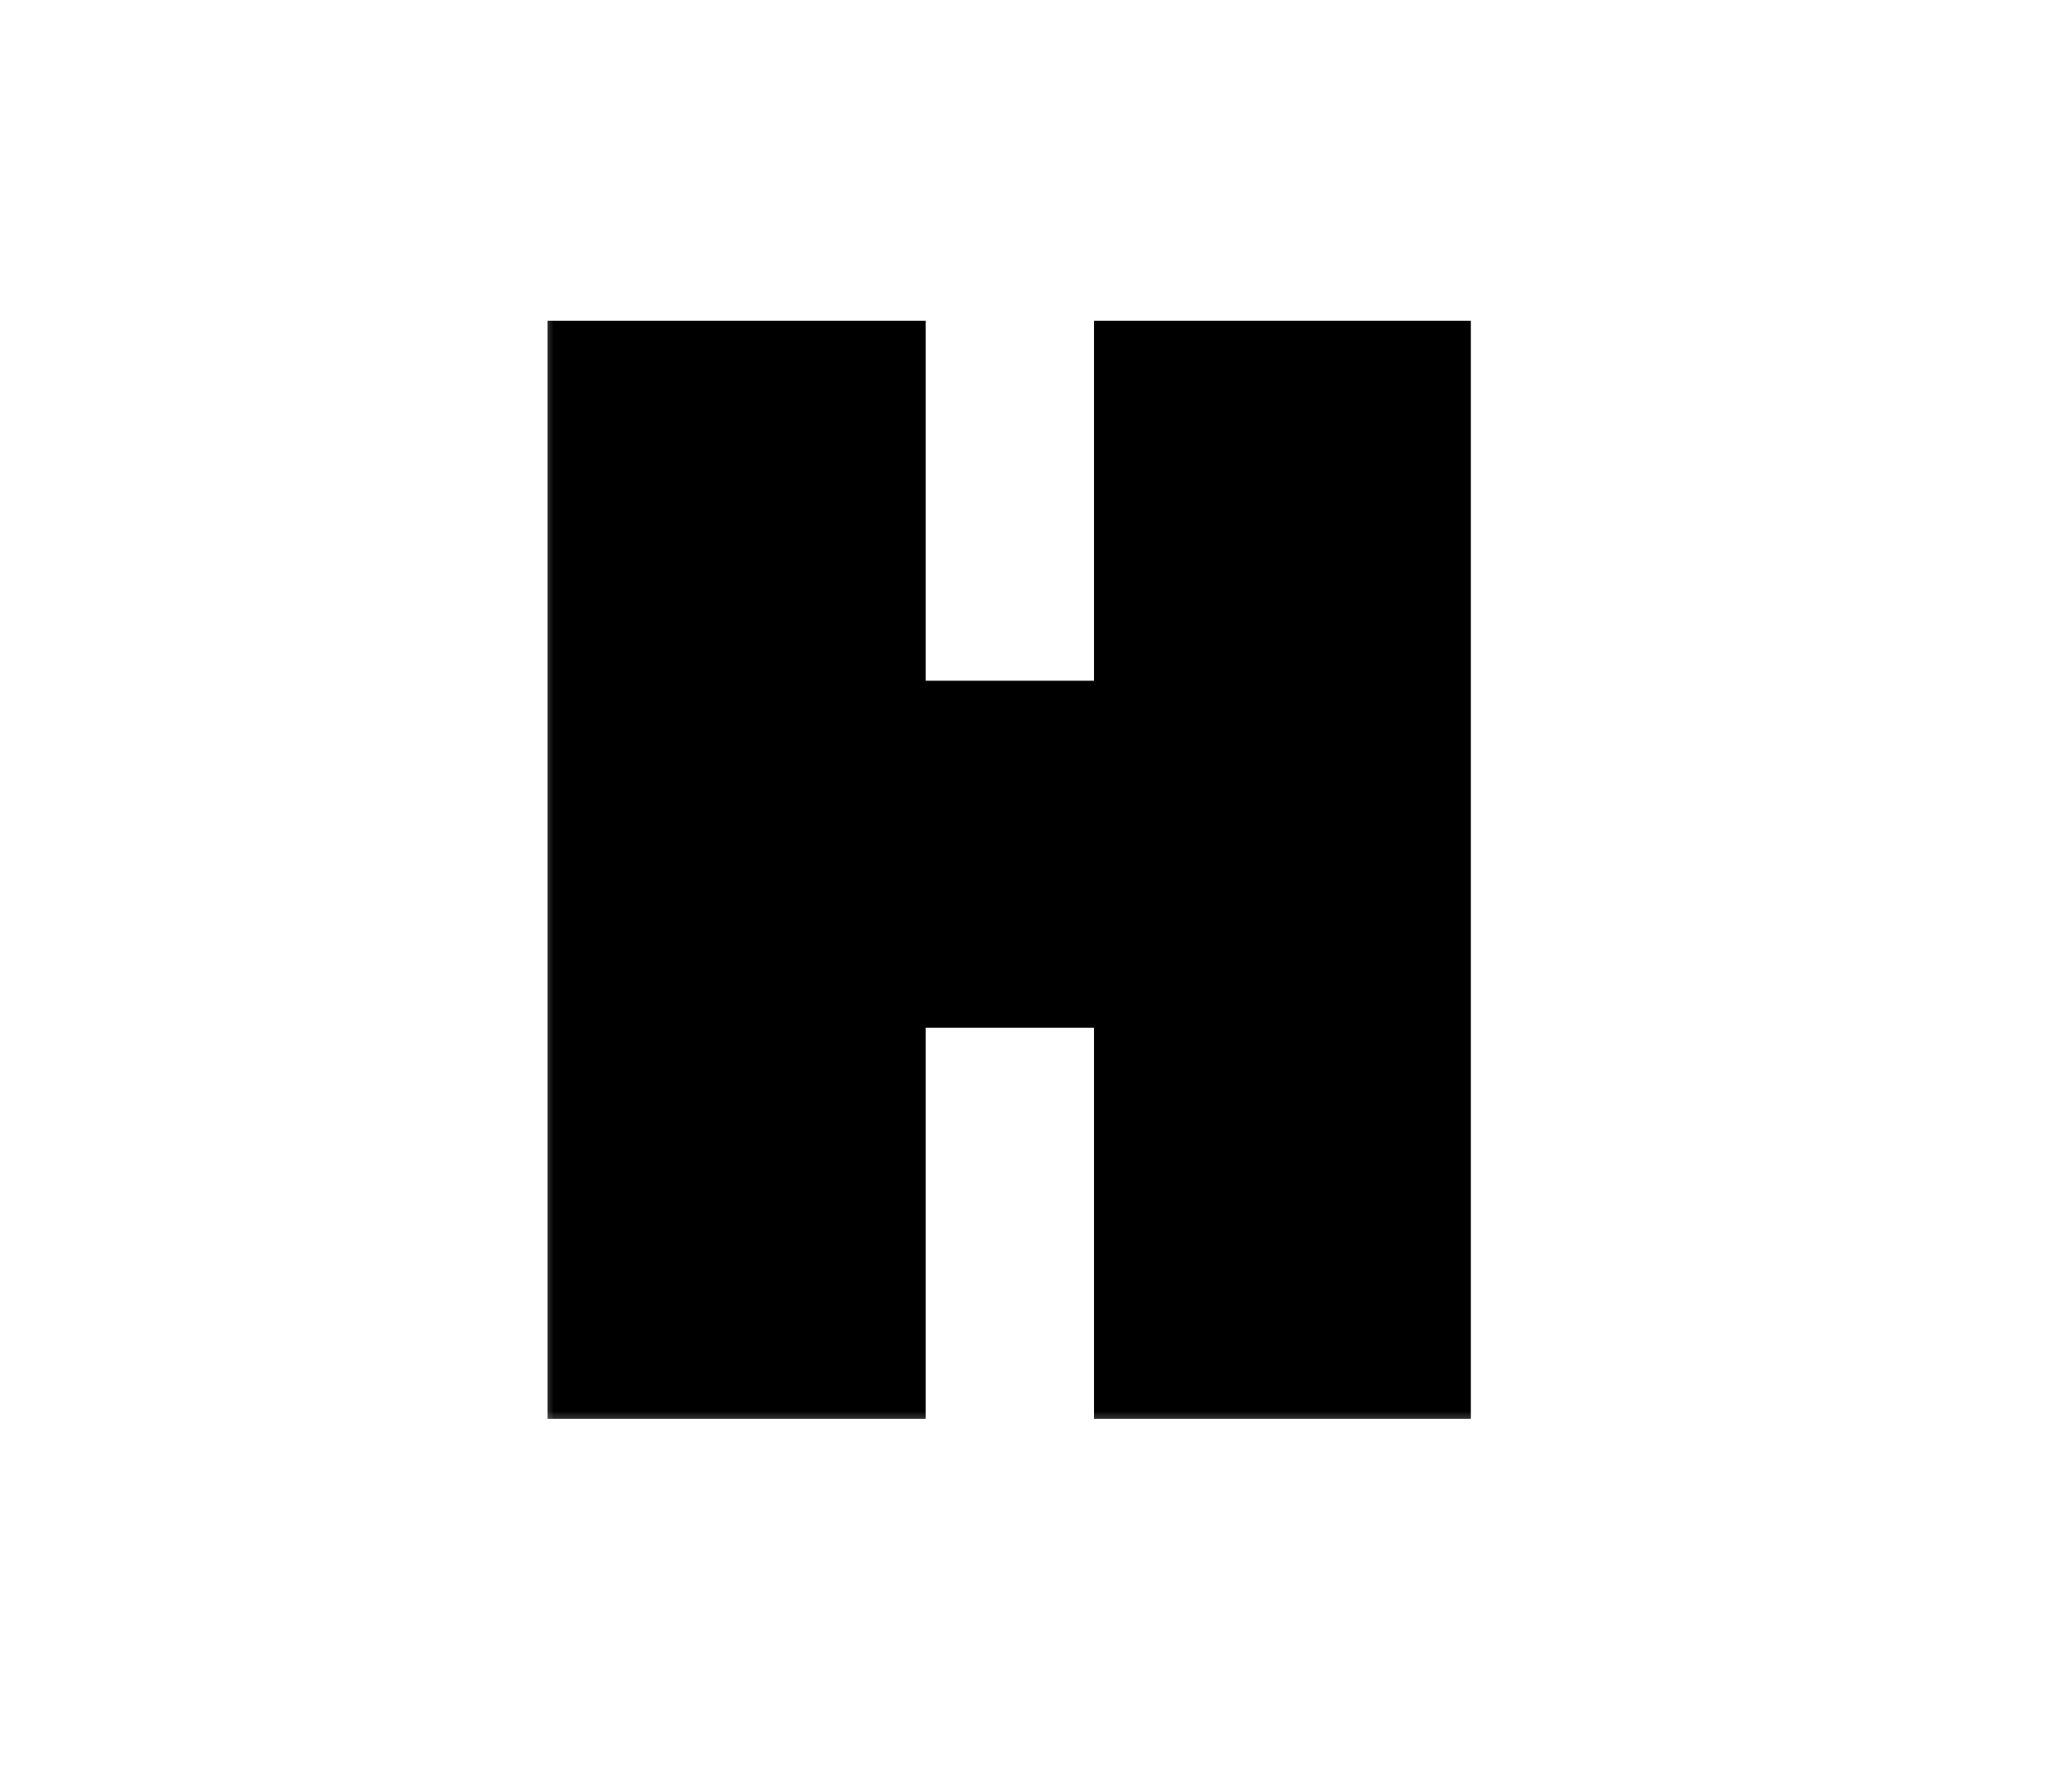
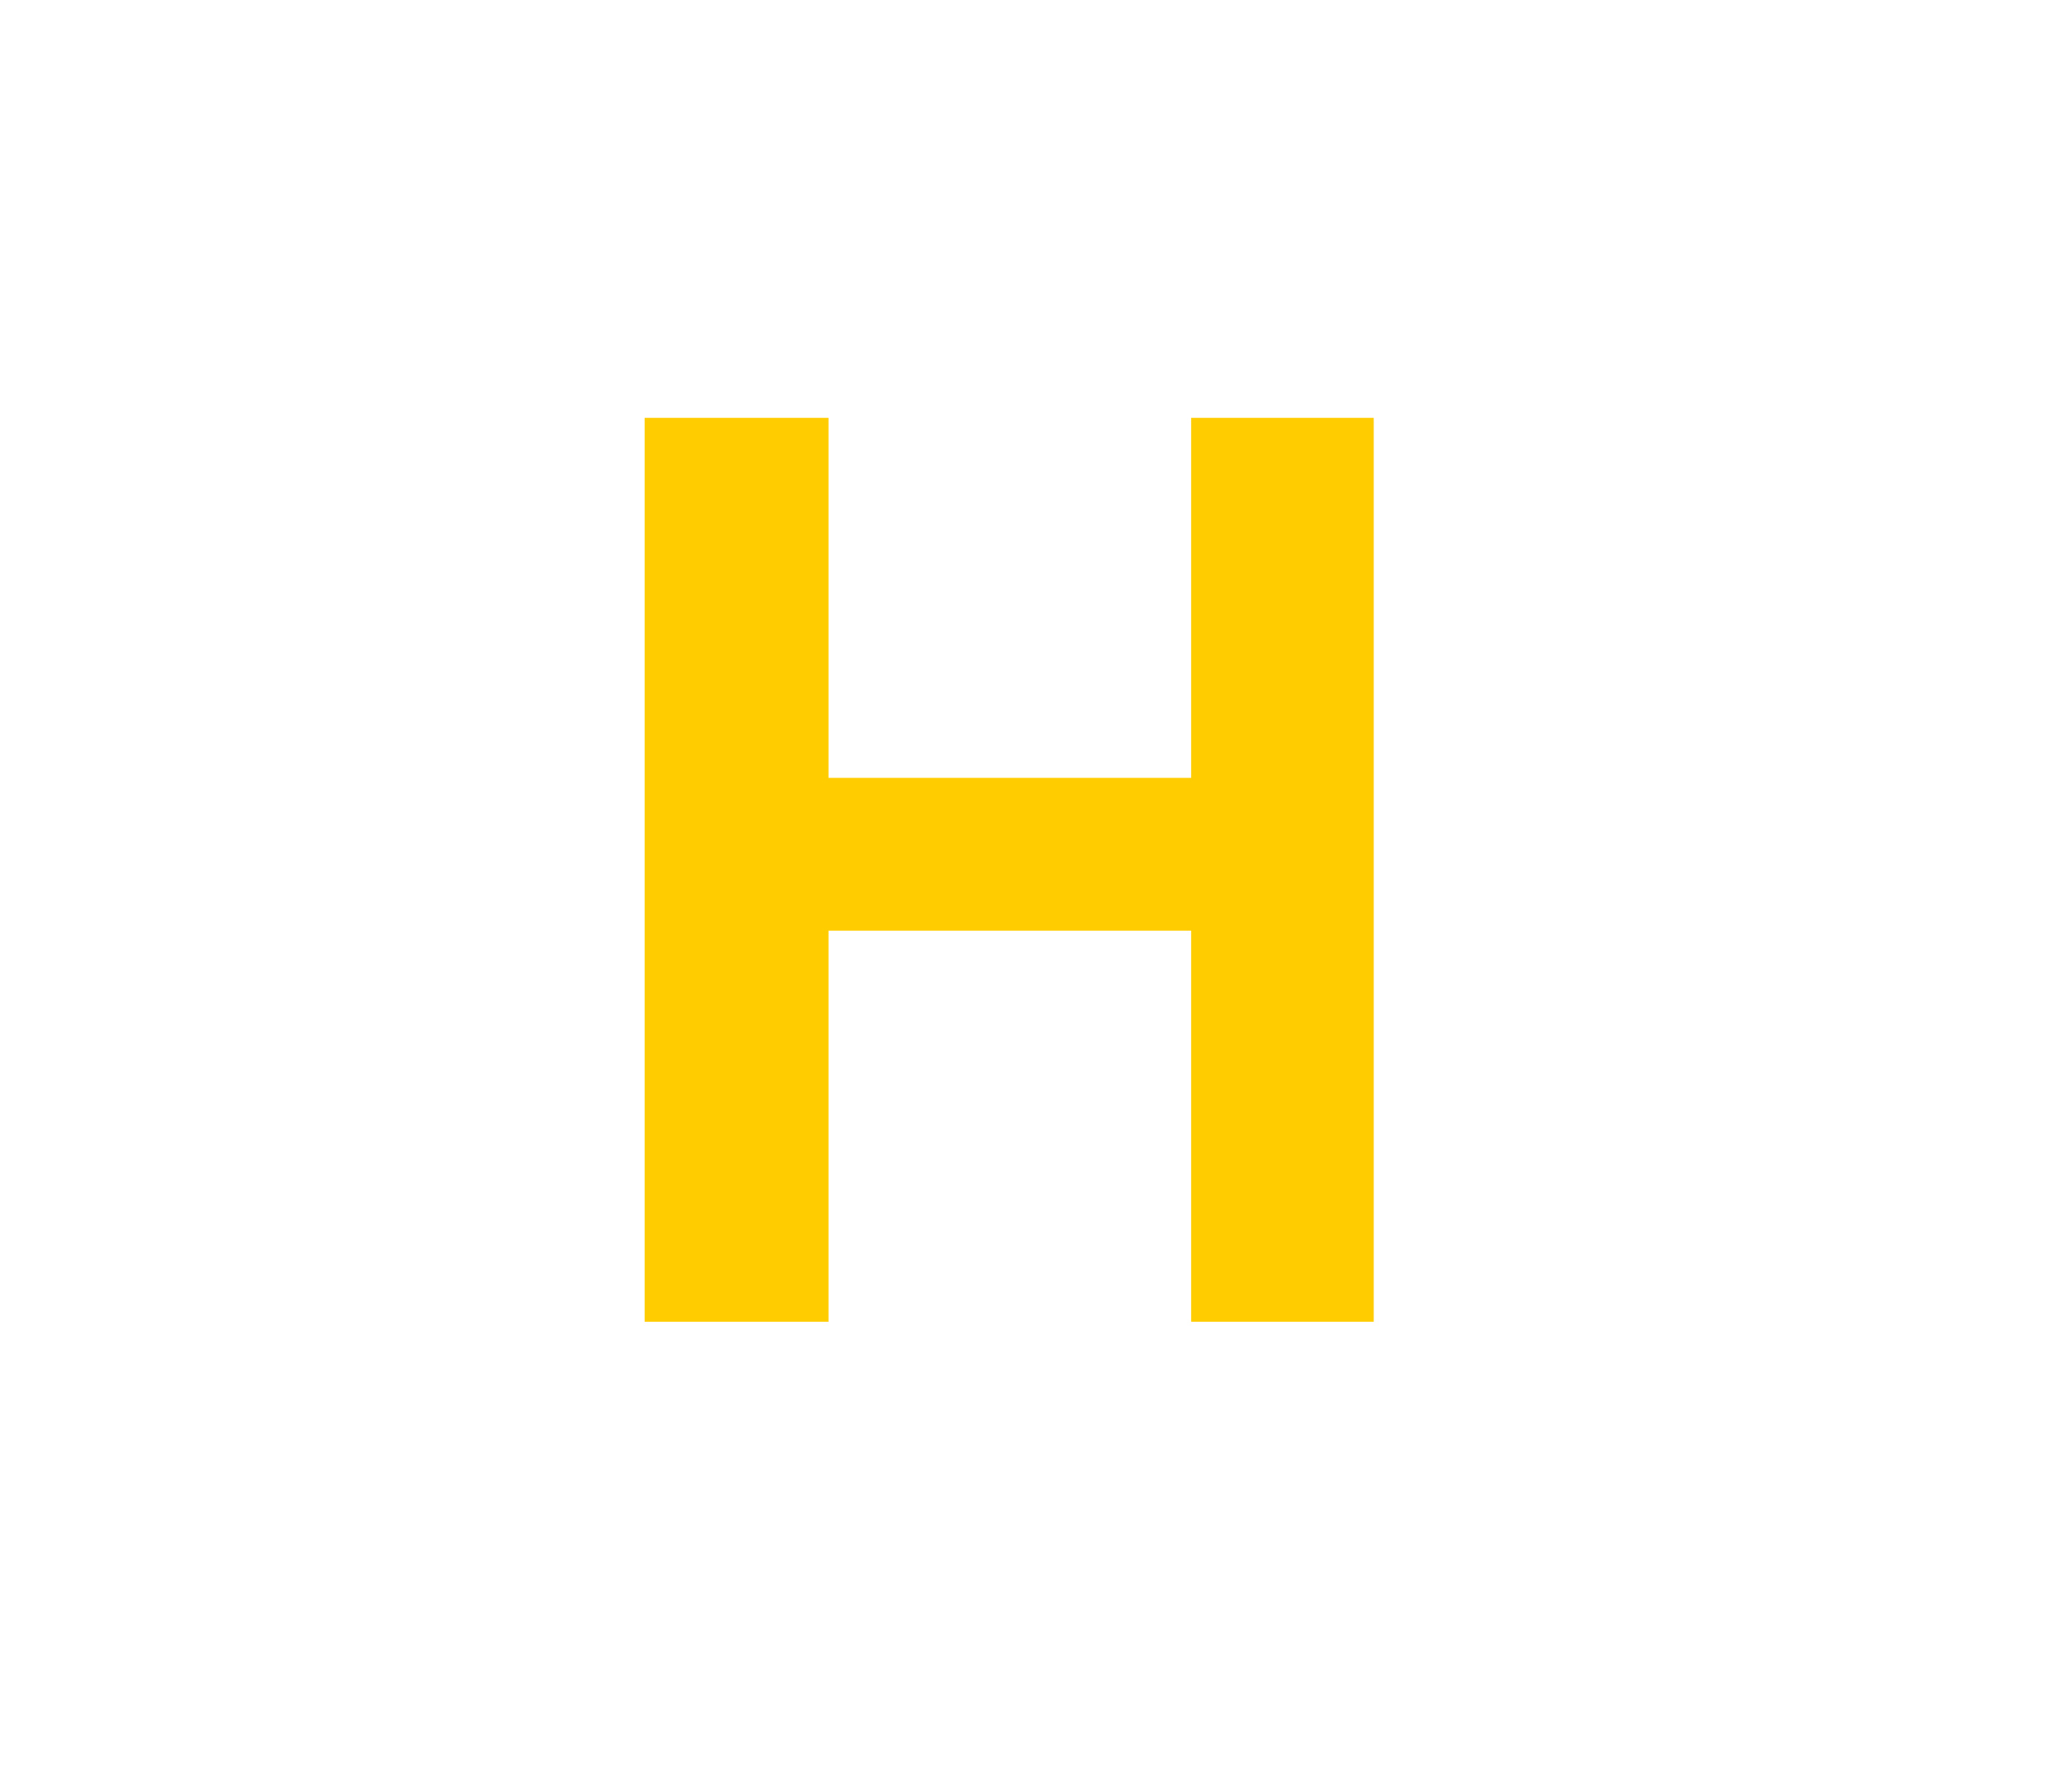
<svg xmlns="http://www.w3.org/2000/svg" width="58" height="50" viewBox="0 0 58 50" fill="none">
  <rect width="58" height="50" fill="white" />
  <mask id="path-2-outside-1_204_68" maskUnits="userSpaceOnUse" x="15" y="8" width="27" height="32" fill="black">
-     <rect fill="white" x="15" y="8" width="27" height="32" />
-     <path d="M18.045 11.697H23.192V21.775H33.343V11.697H38.454V37H33.343V26.052H23.192V37H18.045V11.697Z" />
-   </mask>
+     </mask>
  <path d="M18.045 11.697H23.192V21.775H33.343V11.697H38.454V37H33.343V26.052H23.192V37H18.045V11.697Z" fill="#FFCC00" />
-   <path d="M18.045 11.697V8.979H15.326V11.697H18.045ZM23.192 11.697H25.911V8.979H23.192V11.697ZM23.192 21.775H20.474V24.494H23.192V21.775ZM33.343 21.775V24.494H36.061V21.775H33.343ZM33.343 11.697V8.979H30.624V11.697H33.343ZM38.454 11.697H41.172V8.979H38.454V11.697ZM38.454 37V39.719H41.172V37H38.454ZM33.343 37H30.624V39.719H33.343V37ZM33.343 26.052H36.061V23.334H33.343V26.052ZM23.192 26.052V23.334H20.474V26.052H23.192ZM23.192 37V39.719H25.911V37H23.192ZM18.045 37H15.326V39.719H18.045V37ZM18.045 14.416H23.192V8.979H18.045V14.416ZM20.474 11.697V21.775H25.911V11.697H20.474ZM23.192 24.494H33.343V19.056H23.192V24.494ZM36.061 21.775V11.697H30.624V21.775H36.061ZM33.343 14.416H38.454V8.979H33.343V14.416ZM35.735 11.697V37H41.172V11.697H35.735ZM38.454 34.281H33.343V39.719H38.454V34.281ZM36.061 37V26.052H30.624V37H36.061ZM33.343 23.334H23.192V28.771H33.343V23.334ZM20.474 26.052V37H25.911V26.052H20.474ZM23.192 34.281H18.045V39.719H23.192V34.281ZM20.764 37V11.697H15.326V37H20.764Z" fill="black" mask="url(#path-2-outside-1_204_68)" />
</svg>